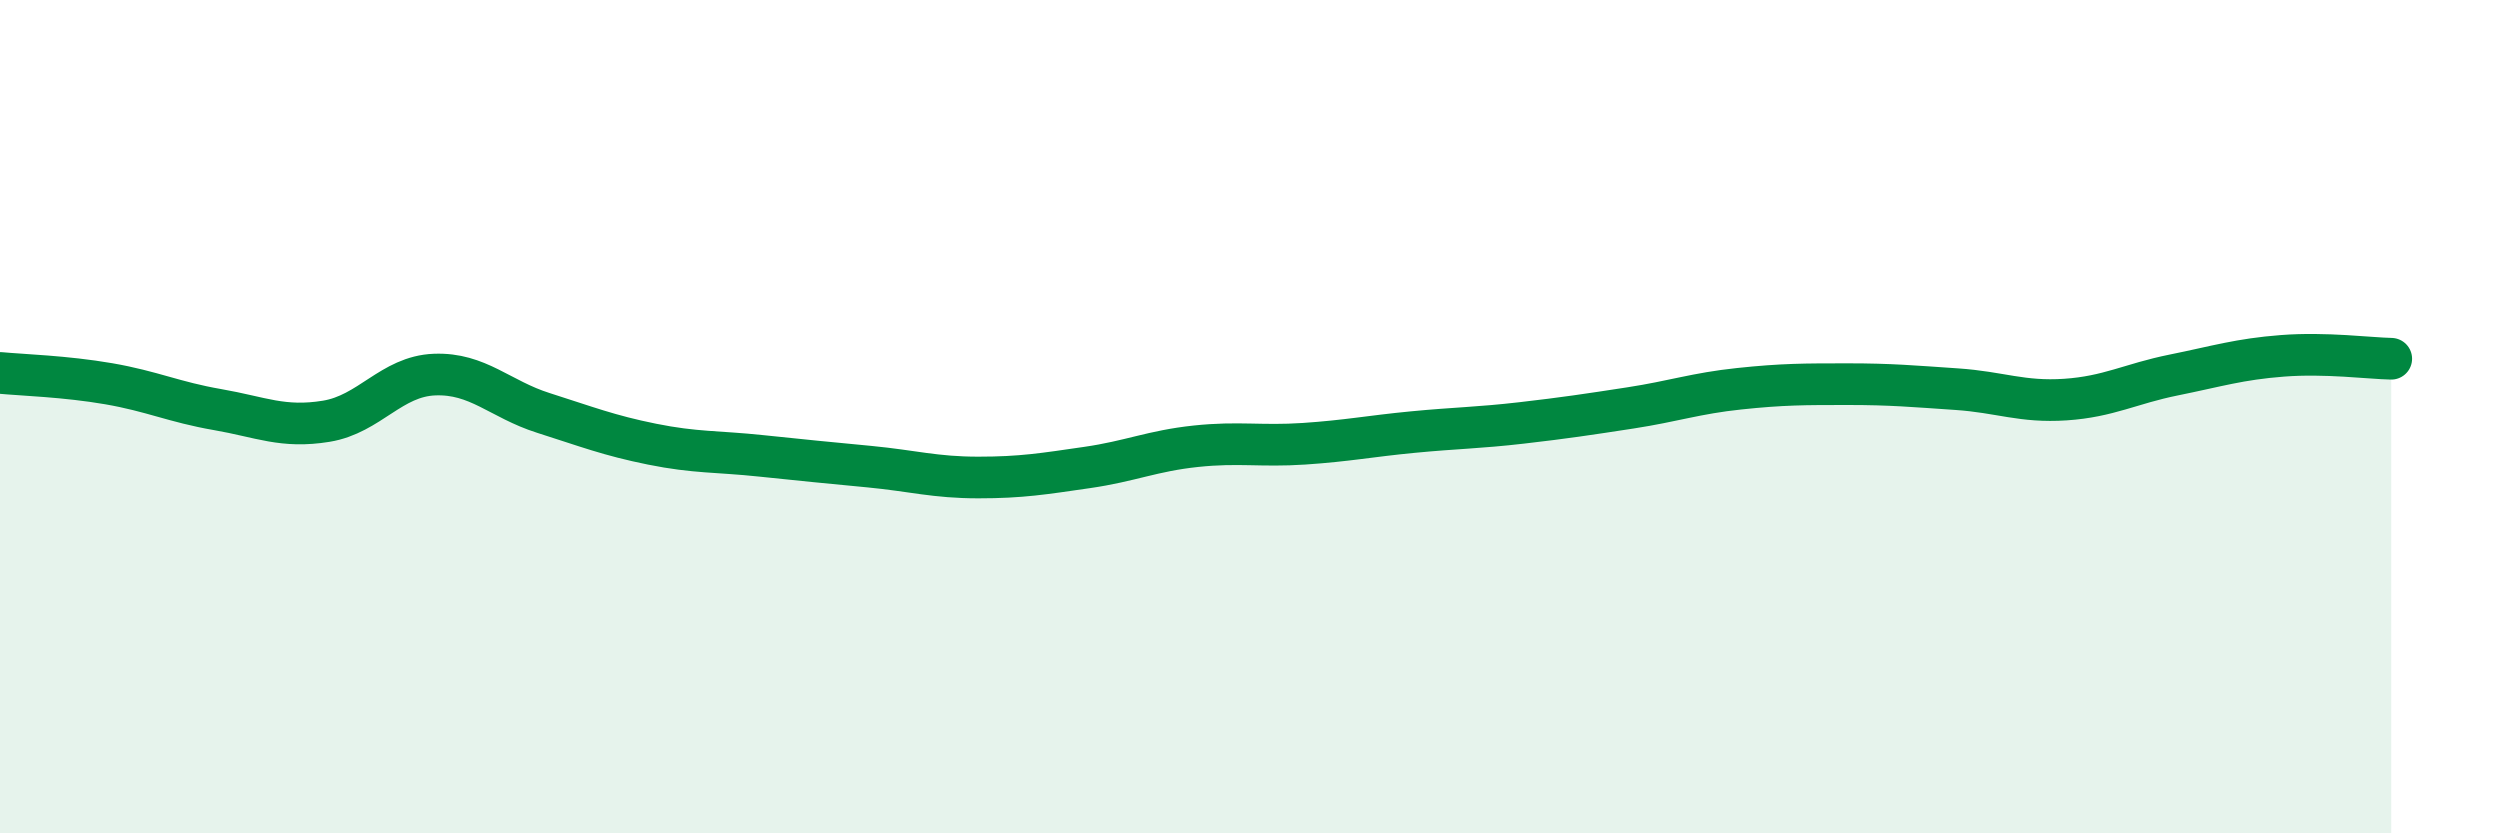
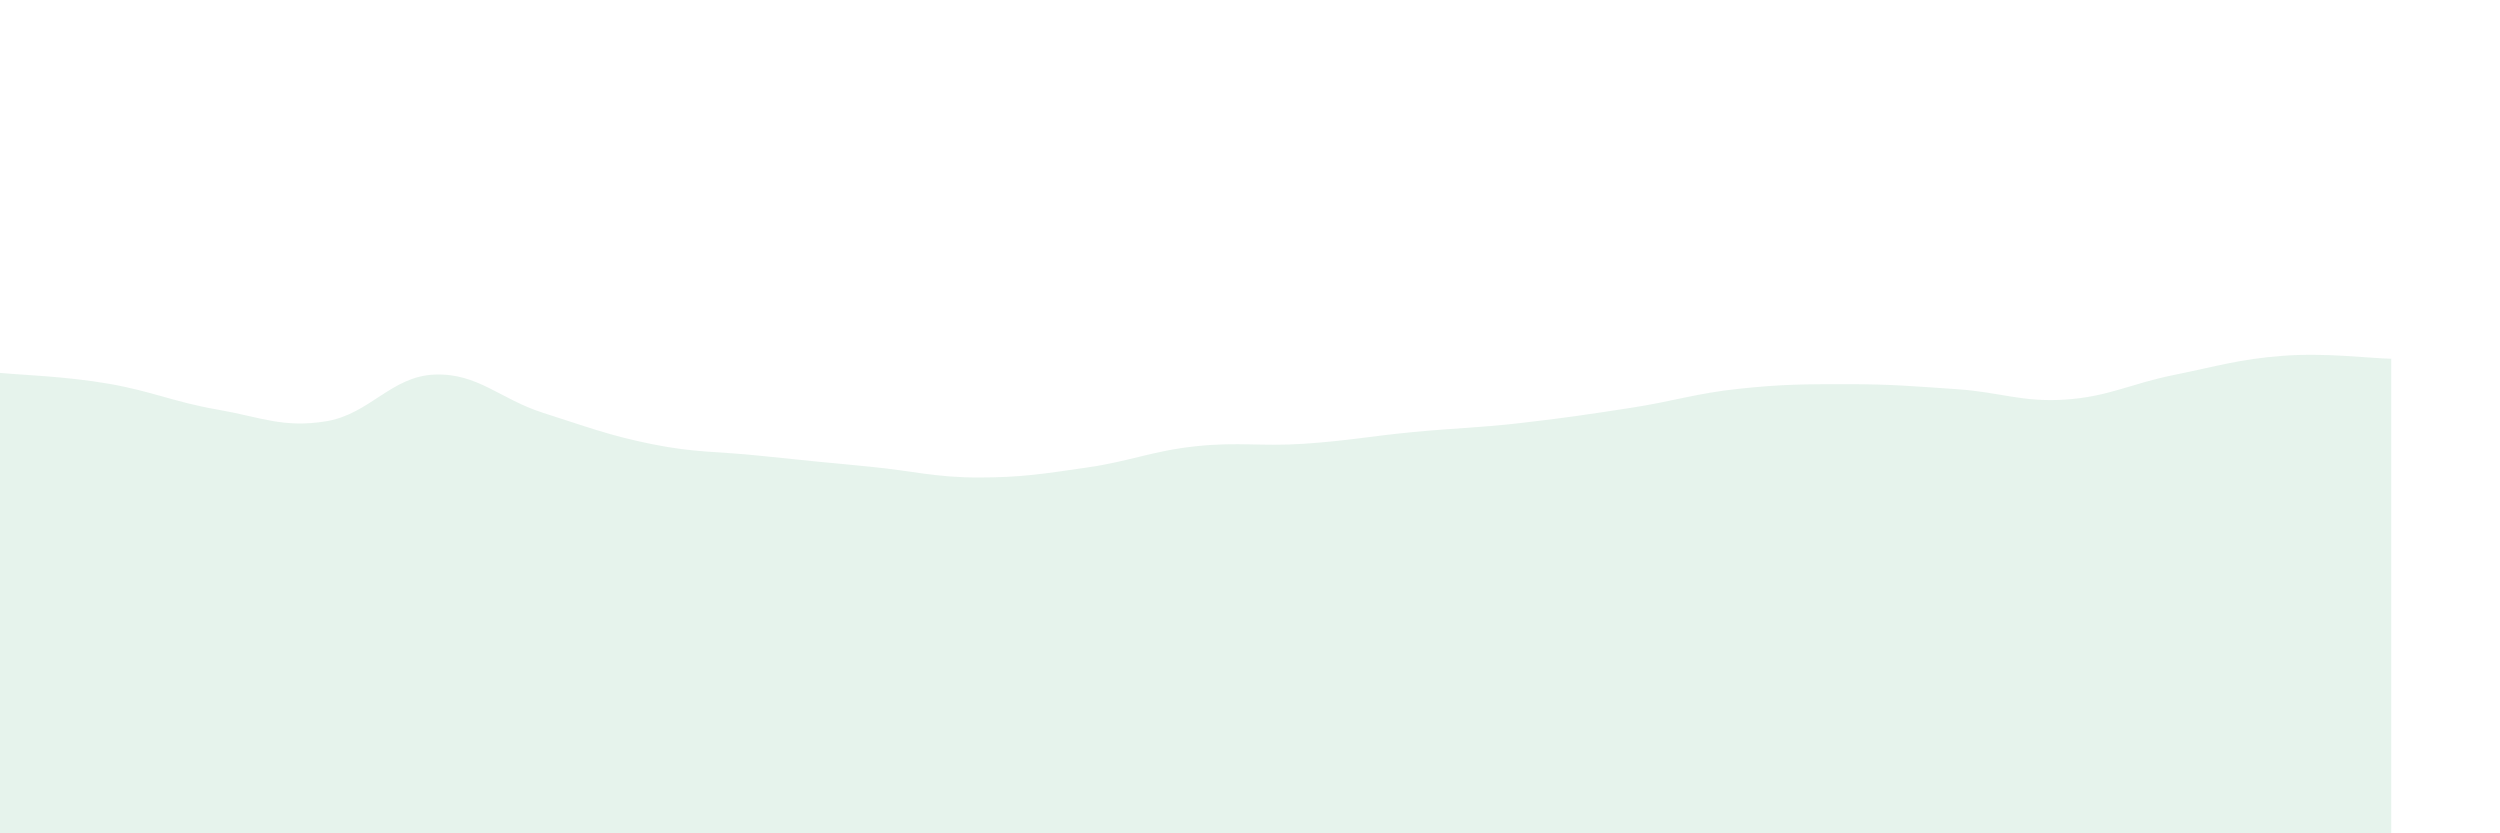
<svg xmlns="http://www.w3.org/2000/svg" width="60" height="20" viewBox="0 0 60 20">
  <path d="M 0,8.95 C 0.52,9 1.57,9.03 2.61,9.21 C 3.65,9.39 4.18,9.65 5.22,9.83 C 6.26,10.01 6.79,10.28 7.83,10.11 C 8.87,9.94 9.39,9.03 10.43,8.99 C 11.47,8.95 12,9.58 13.04,9.91 C 14.08,10.24 14.61,10.45 15.65,10.66 C 16.69,10.87 17.22,10.83 18.26,10.94 C 19.3,11.05 19.83,11.1 20.87,11.2 C 21.91,11.3 22.44,11.46 23.48,11.46 C 24.52,11.46 25.05,11.37 26.09,11.22 C 27.13,11.07 27.66,10.82 28.7,10.71 C 29.74,10.6 30.26,10.72 31.3,10.65 C 32.34,10.58 32.87,10.47 33.91,10.37 C 34.95,10.27 35.48,10.27 36.52,10.15 C 37.56,10.03 38.09,9.95 39.13,9.79 C 40.17,9.63 40.7,9.44 41.74,9.33 C 42.78,9.22 43.31,9.22 44.35,9.22 C 45.39,9.22 45.92,9.27 46.96,9.34 C 48,9.41 48.53,9.66 49.57,9.59 C 50.61,9.52 51.13,9.21 52.17,9 C 53.21,8.79 53.74,8.62 54.78,8.54 C 55.82,8.46 56.87,8.6 57.39,8.61L57.39 20L0 20Z" fill="#008740" opacity="0.1" stroke-linecap="round" stroke-linejoin="round" />
-   <path d="M 0,8.95 C 0.52,9 1.57,9.03 2.61,9.21 C 3.65,9.39 4.18,9.65 5.22,9.83 C 6.26,10.01 6.79,10.28 7.83,10.11 C 8.87,9.94 9.39,9.03 10.43,8.99 C 11.47,8.95 12,9.58 13.04,9.91 C 14.08,10.24 14.61,10.45 15.65,10.66 C 16.69,10.87 17.22,10.83 18.26,10.94 C 19.3,11.05 19.83,11.1 20.87,11.2 C 21.91,11.3 22.44,11.46 23.48,11.46 C 24.52,11.46 25.05,11.37 26.09,11.22 C 27.13,11.07 27.66,10.82 28.7,10.71 C 29.74,10.6 30.26,10.72 31.3,10.65 C 32.34,10.58 32.87,10.47 33.91,10.37 C 34.95,10.27 35.48,10.27 36.52,10.15 C 37.56,10.03 38.09,9.95 39.13,9.79 C 40.17,9.63 40.7,9.44 41.74,9.33 C 42.78,9.22 43.31,9.22 44.35,9.22 C 45.39,9.22 45.92,9.27 46.96,9.34 C 48,9.41 48.53,9.66 49.57,9.59 C 50.61,9.52 51.13,9.21 52.17,9 C 53.21,8.79 53.74,8.62 54.78,8.54 C 55.82,8.46 56.87,8.6 57.39,8.61" stroke="#008740" stroke-width="1" fill="none" stroke-linecap="round" stroke-linejoin="round" />
</svg>